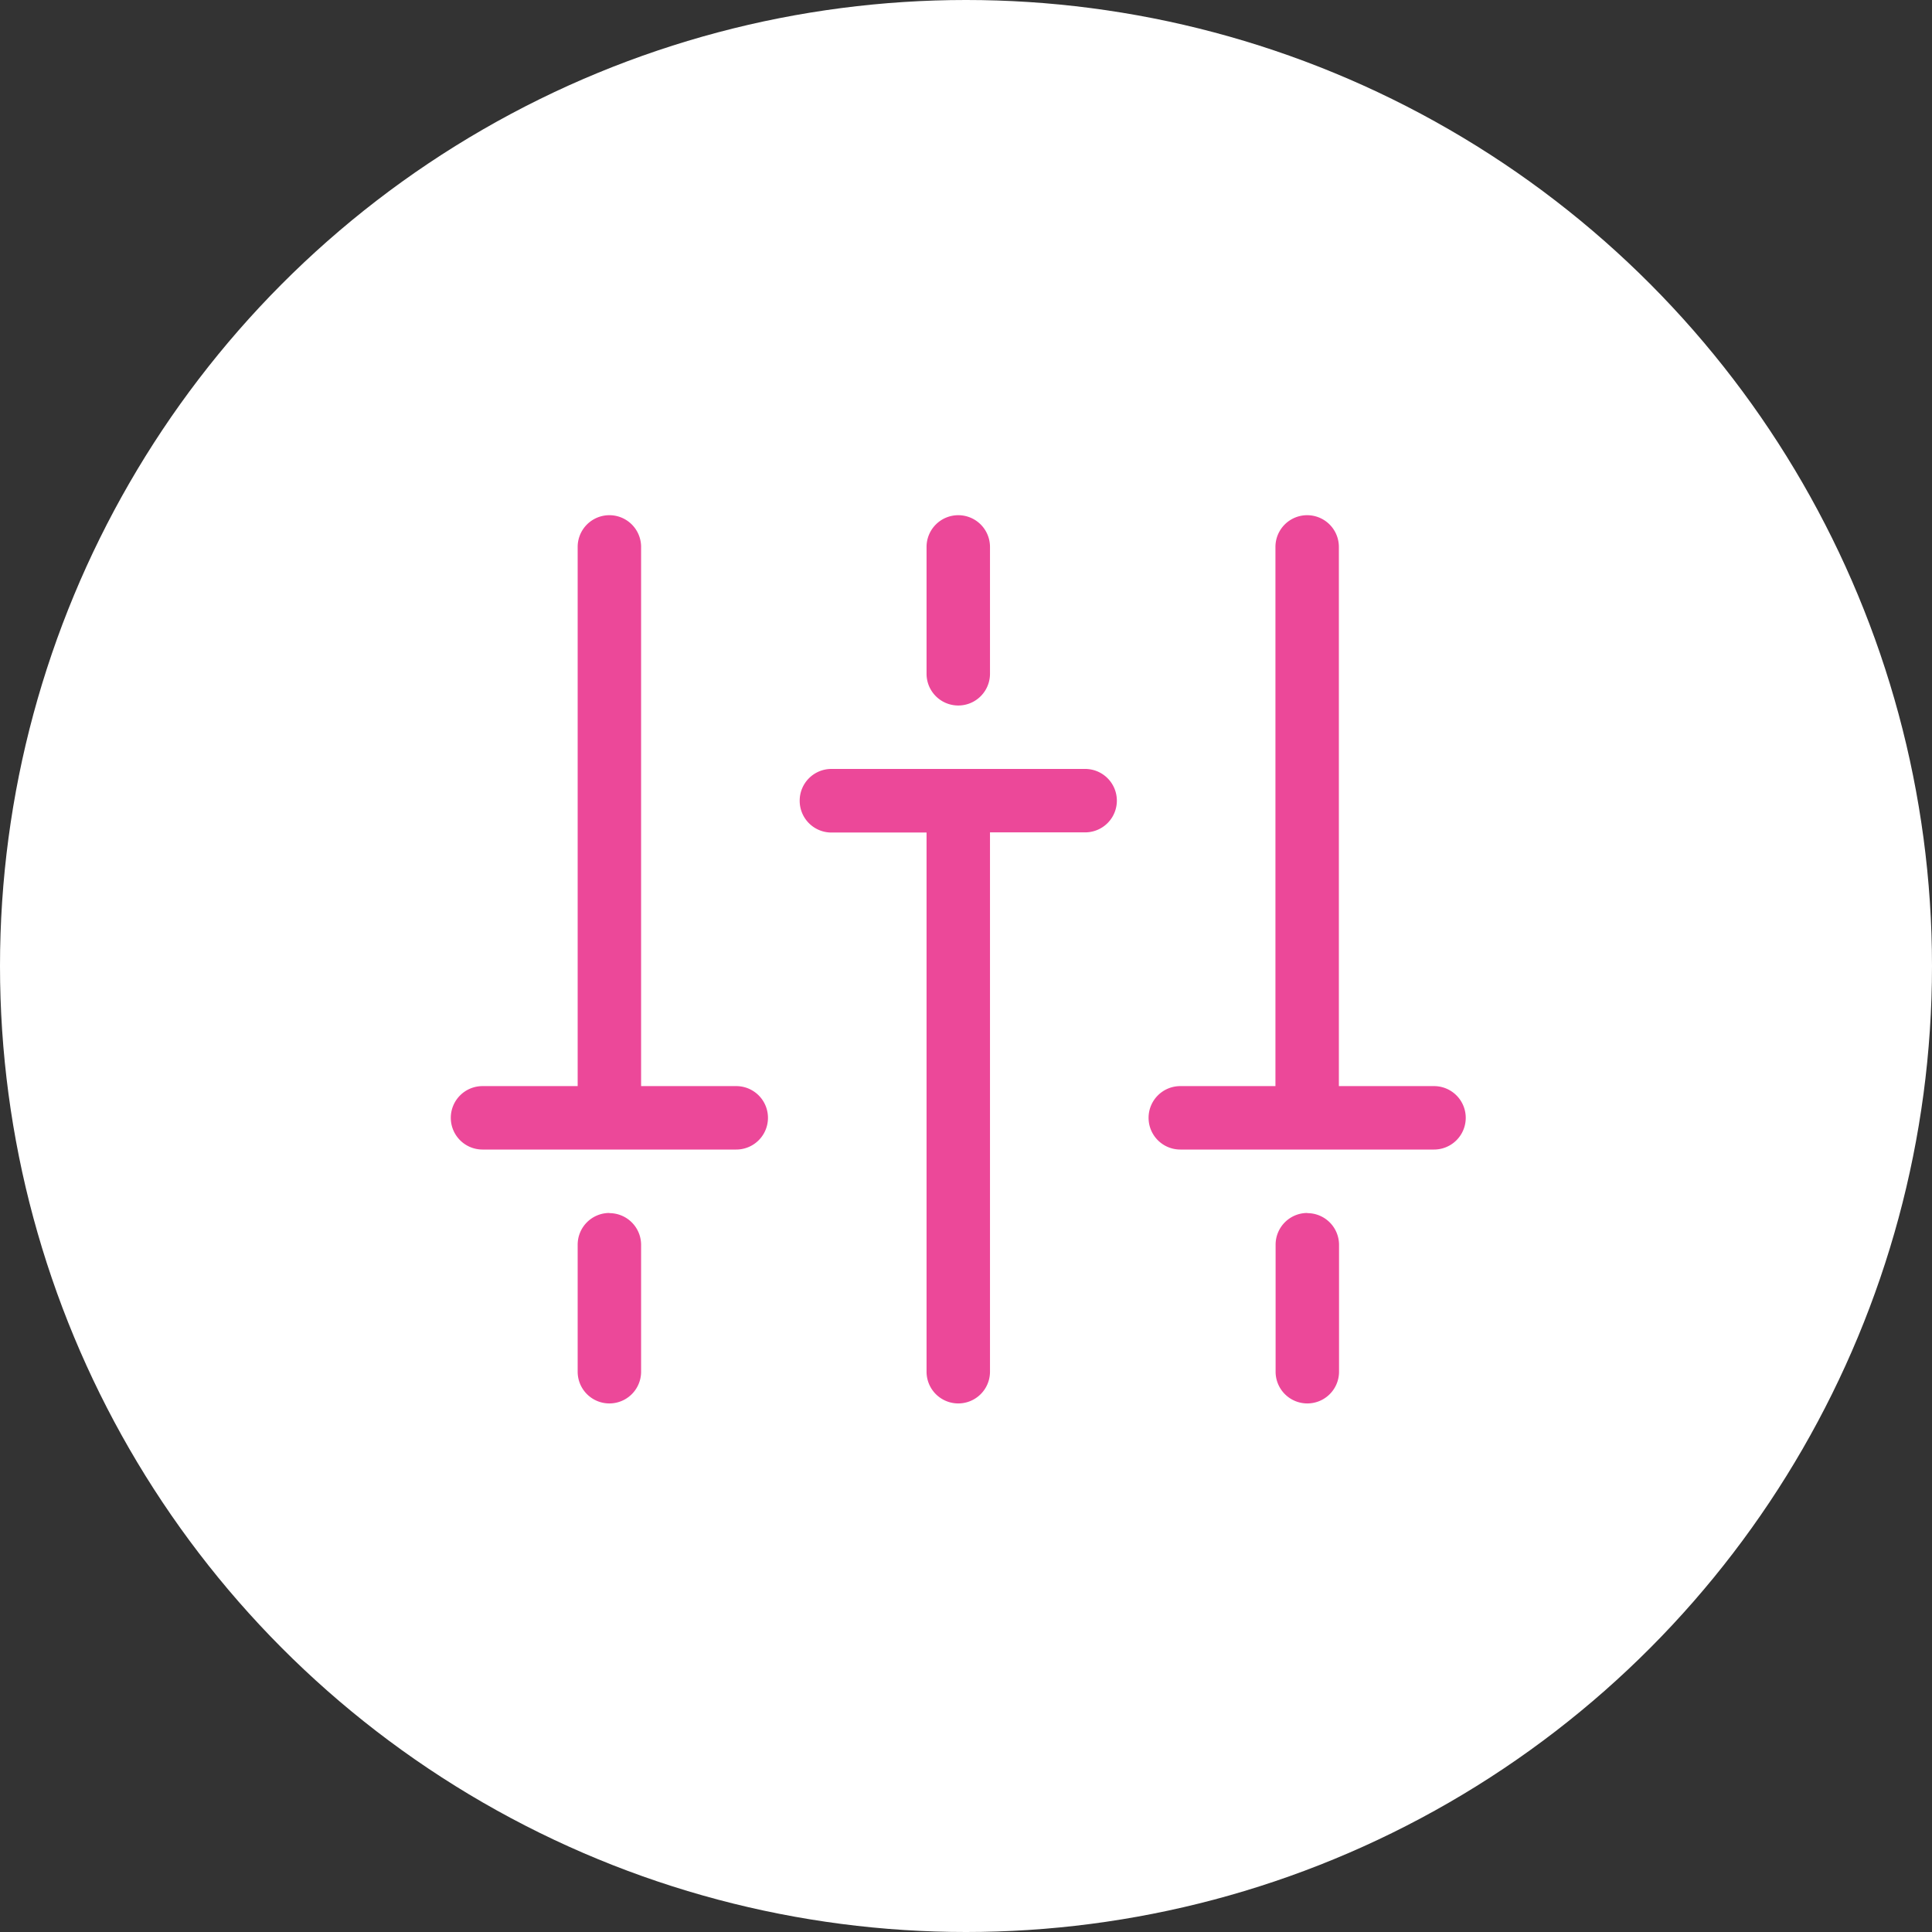
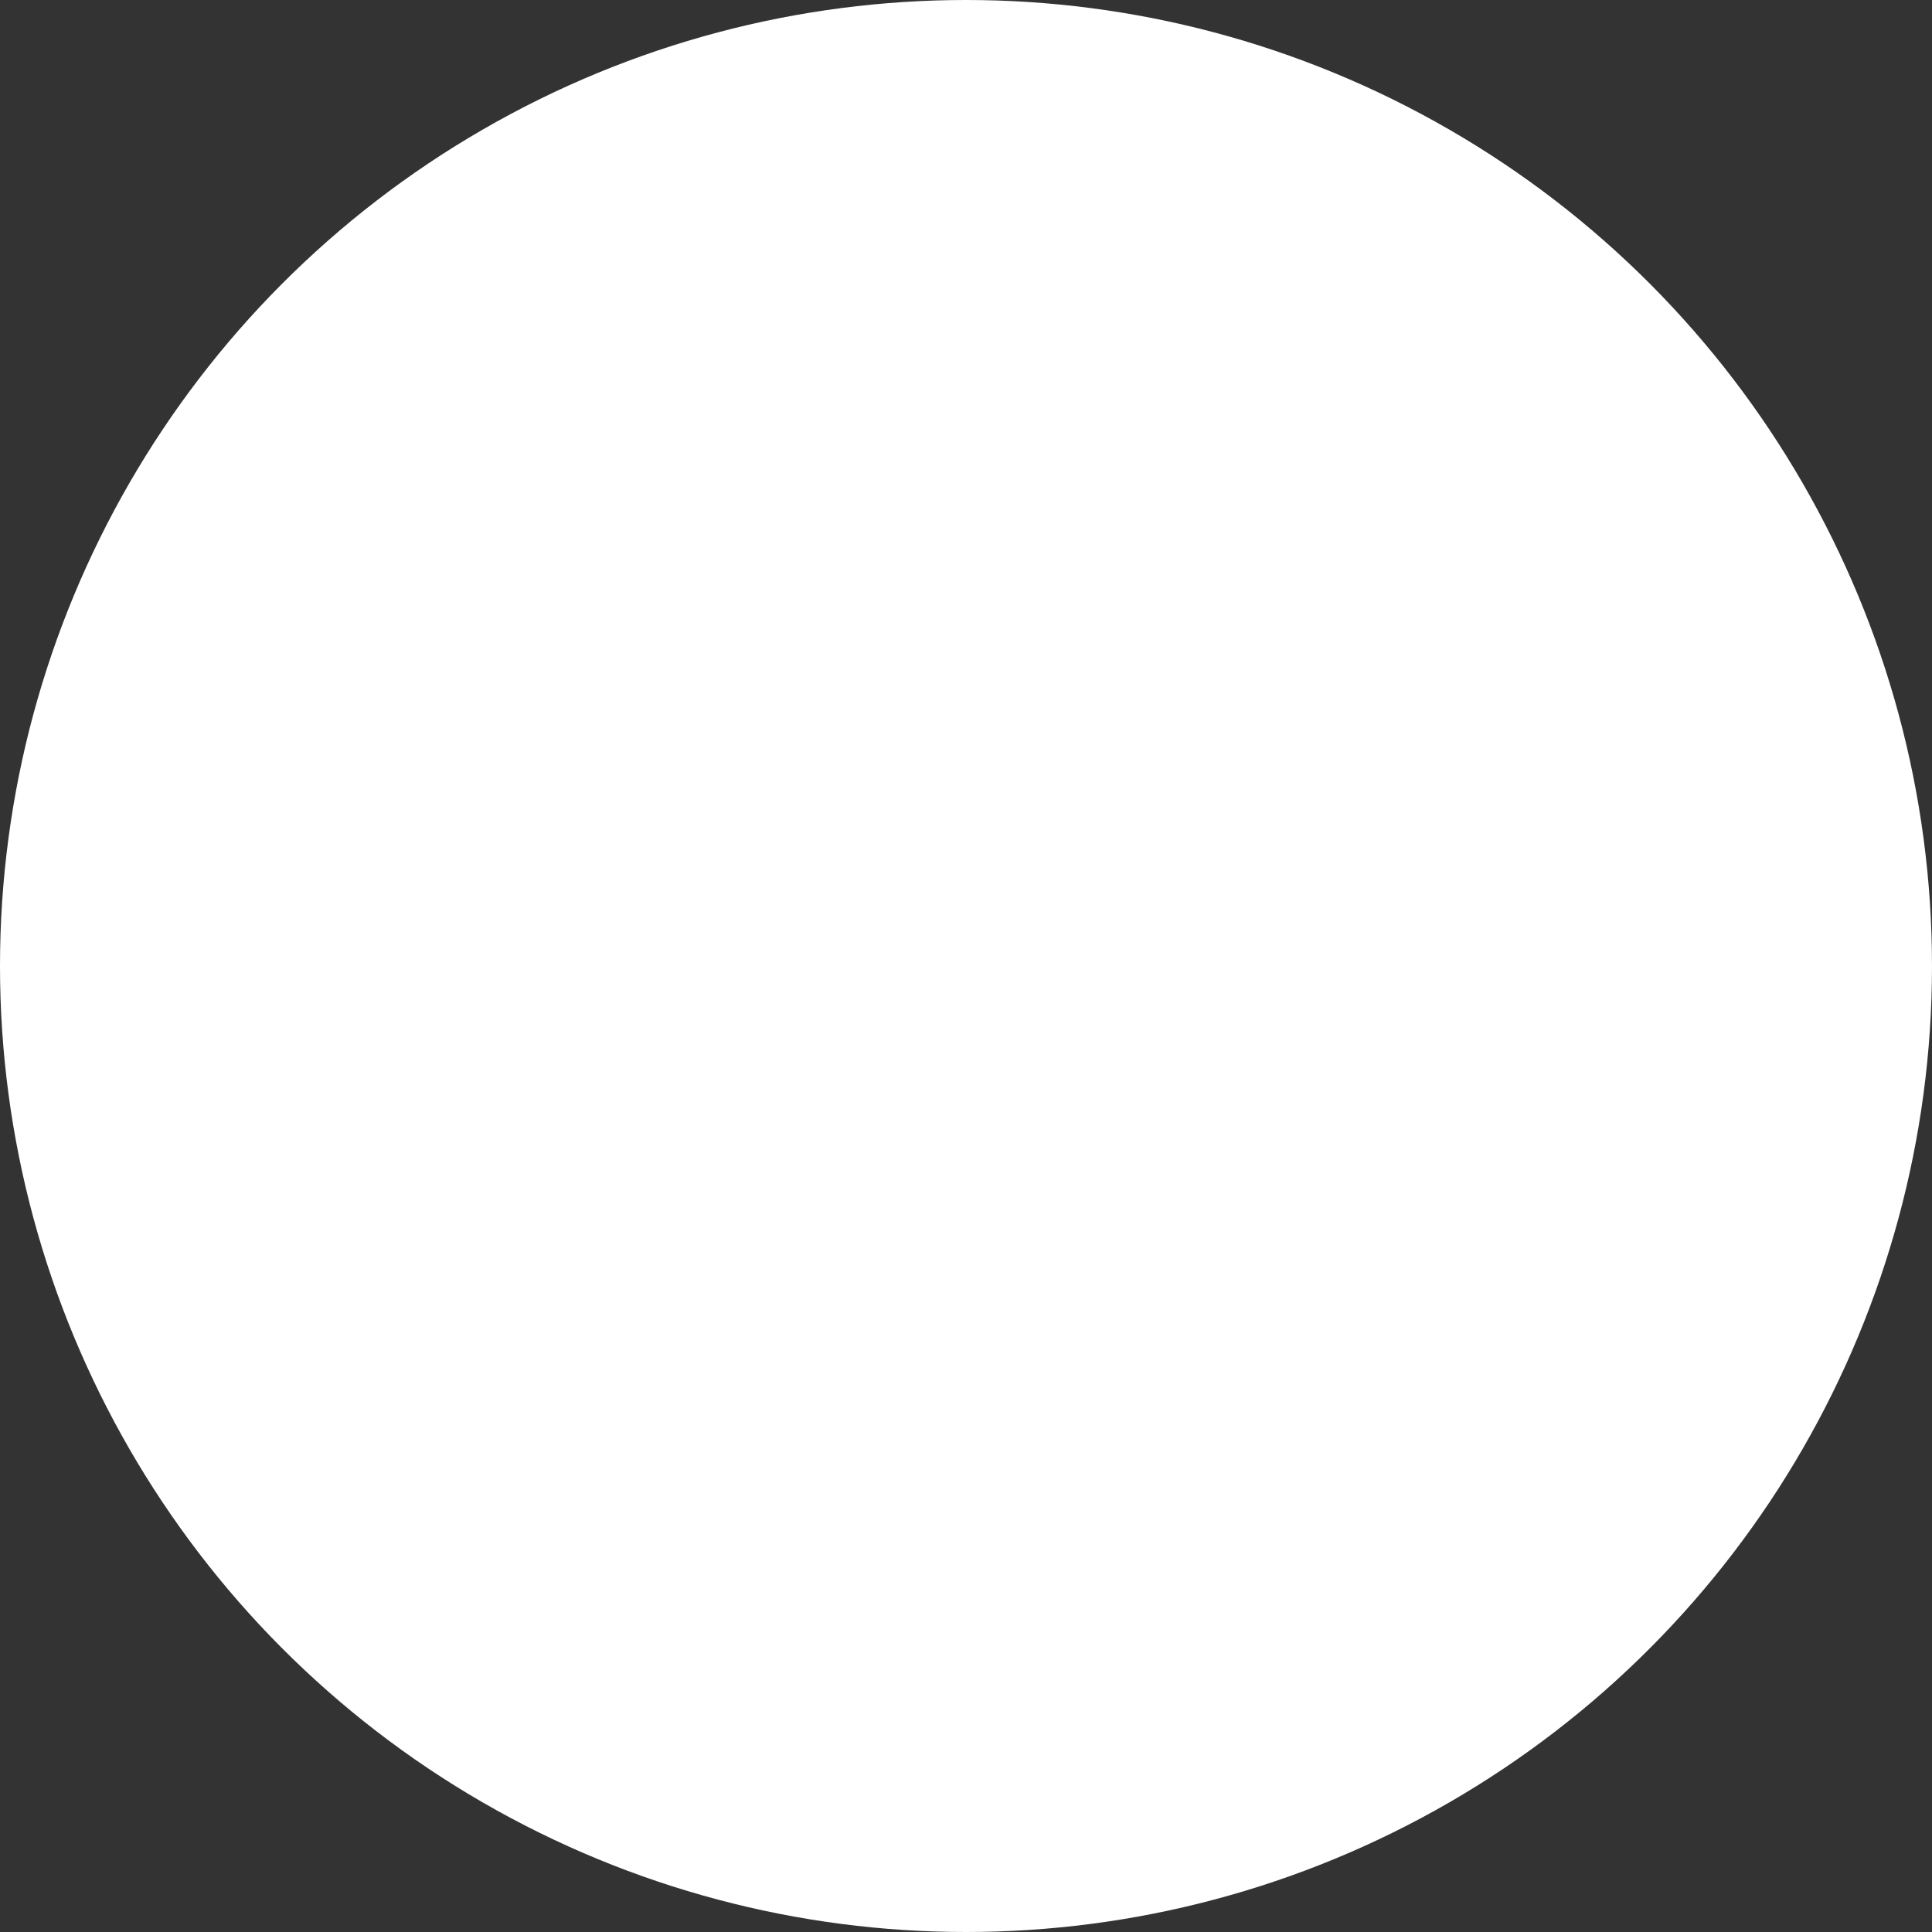
<svg xmlns="http://www.w3.org/2000/svg" width="60" height="60" viewBox="0 0 60 60">
  <rect x="0" y="0" width="60" height="60" fill="#333333" stroke="none" />
  <g id="icon-shield-sliders-white-bg" transform="translate(-55 -63)">
    <circle id="Ellipse_438" data-name="Ellipse 438" cx="30" cy="30" r="30" transform="translate(55 63)" fill="#fff" />
-     <path id="sliders2-vertical" d="M0,19.715a.985.985,0,0,0,.985.985h7.88a.985.985,0,0,0,0-1.97H5.91V1.985a.985.985,0,1,0-1.97,0V18.73H.985A.985.985,0,0,0,0,19.715M4.925,22.67a.985.985,0,0,0-.985.985V27.6a.985.985,0,0,0,1.97,0v-3.94a.985.985,0,0,0-.985-.985m5.91-12.805a.985.985,0,0,0,.985.985h2.955V27.6a.985.985,0,0,0,1.97,0V10.85H19.7a.985.985,0,0,0,0-1.97H11.82a.985.985,0,0,0-.985.985M15.76,1a.985.985,0,0,0-.985.985v3.94a.985.985,0,1,0,1.97,0V1.985A.985.985,0,0,0,15.76,1m5.91,18.715a.985.985,0,0,0,.985.985h7.88a.985.985,0,0,0,0-1.97H27.58V1.985a.985.985,0,1,0-1.97,0V18.73H22.655a.985.985,0,0,0-.985.985M26.6,22.67a.985.985,0,0,0-.985.985V27.6a.985.985,0,0,0,1.97,0v-3.94a.985.985,0,0,0-.985-.985" transform="translate(69 78)" fill="#ec4899" fill-rule="evenodd" />
  </g>
</svg>